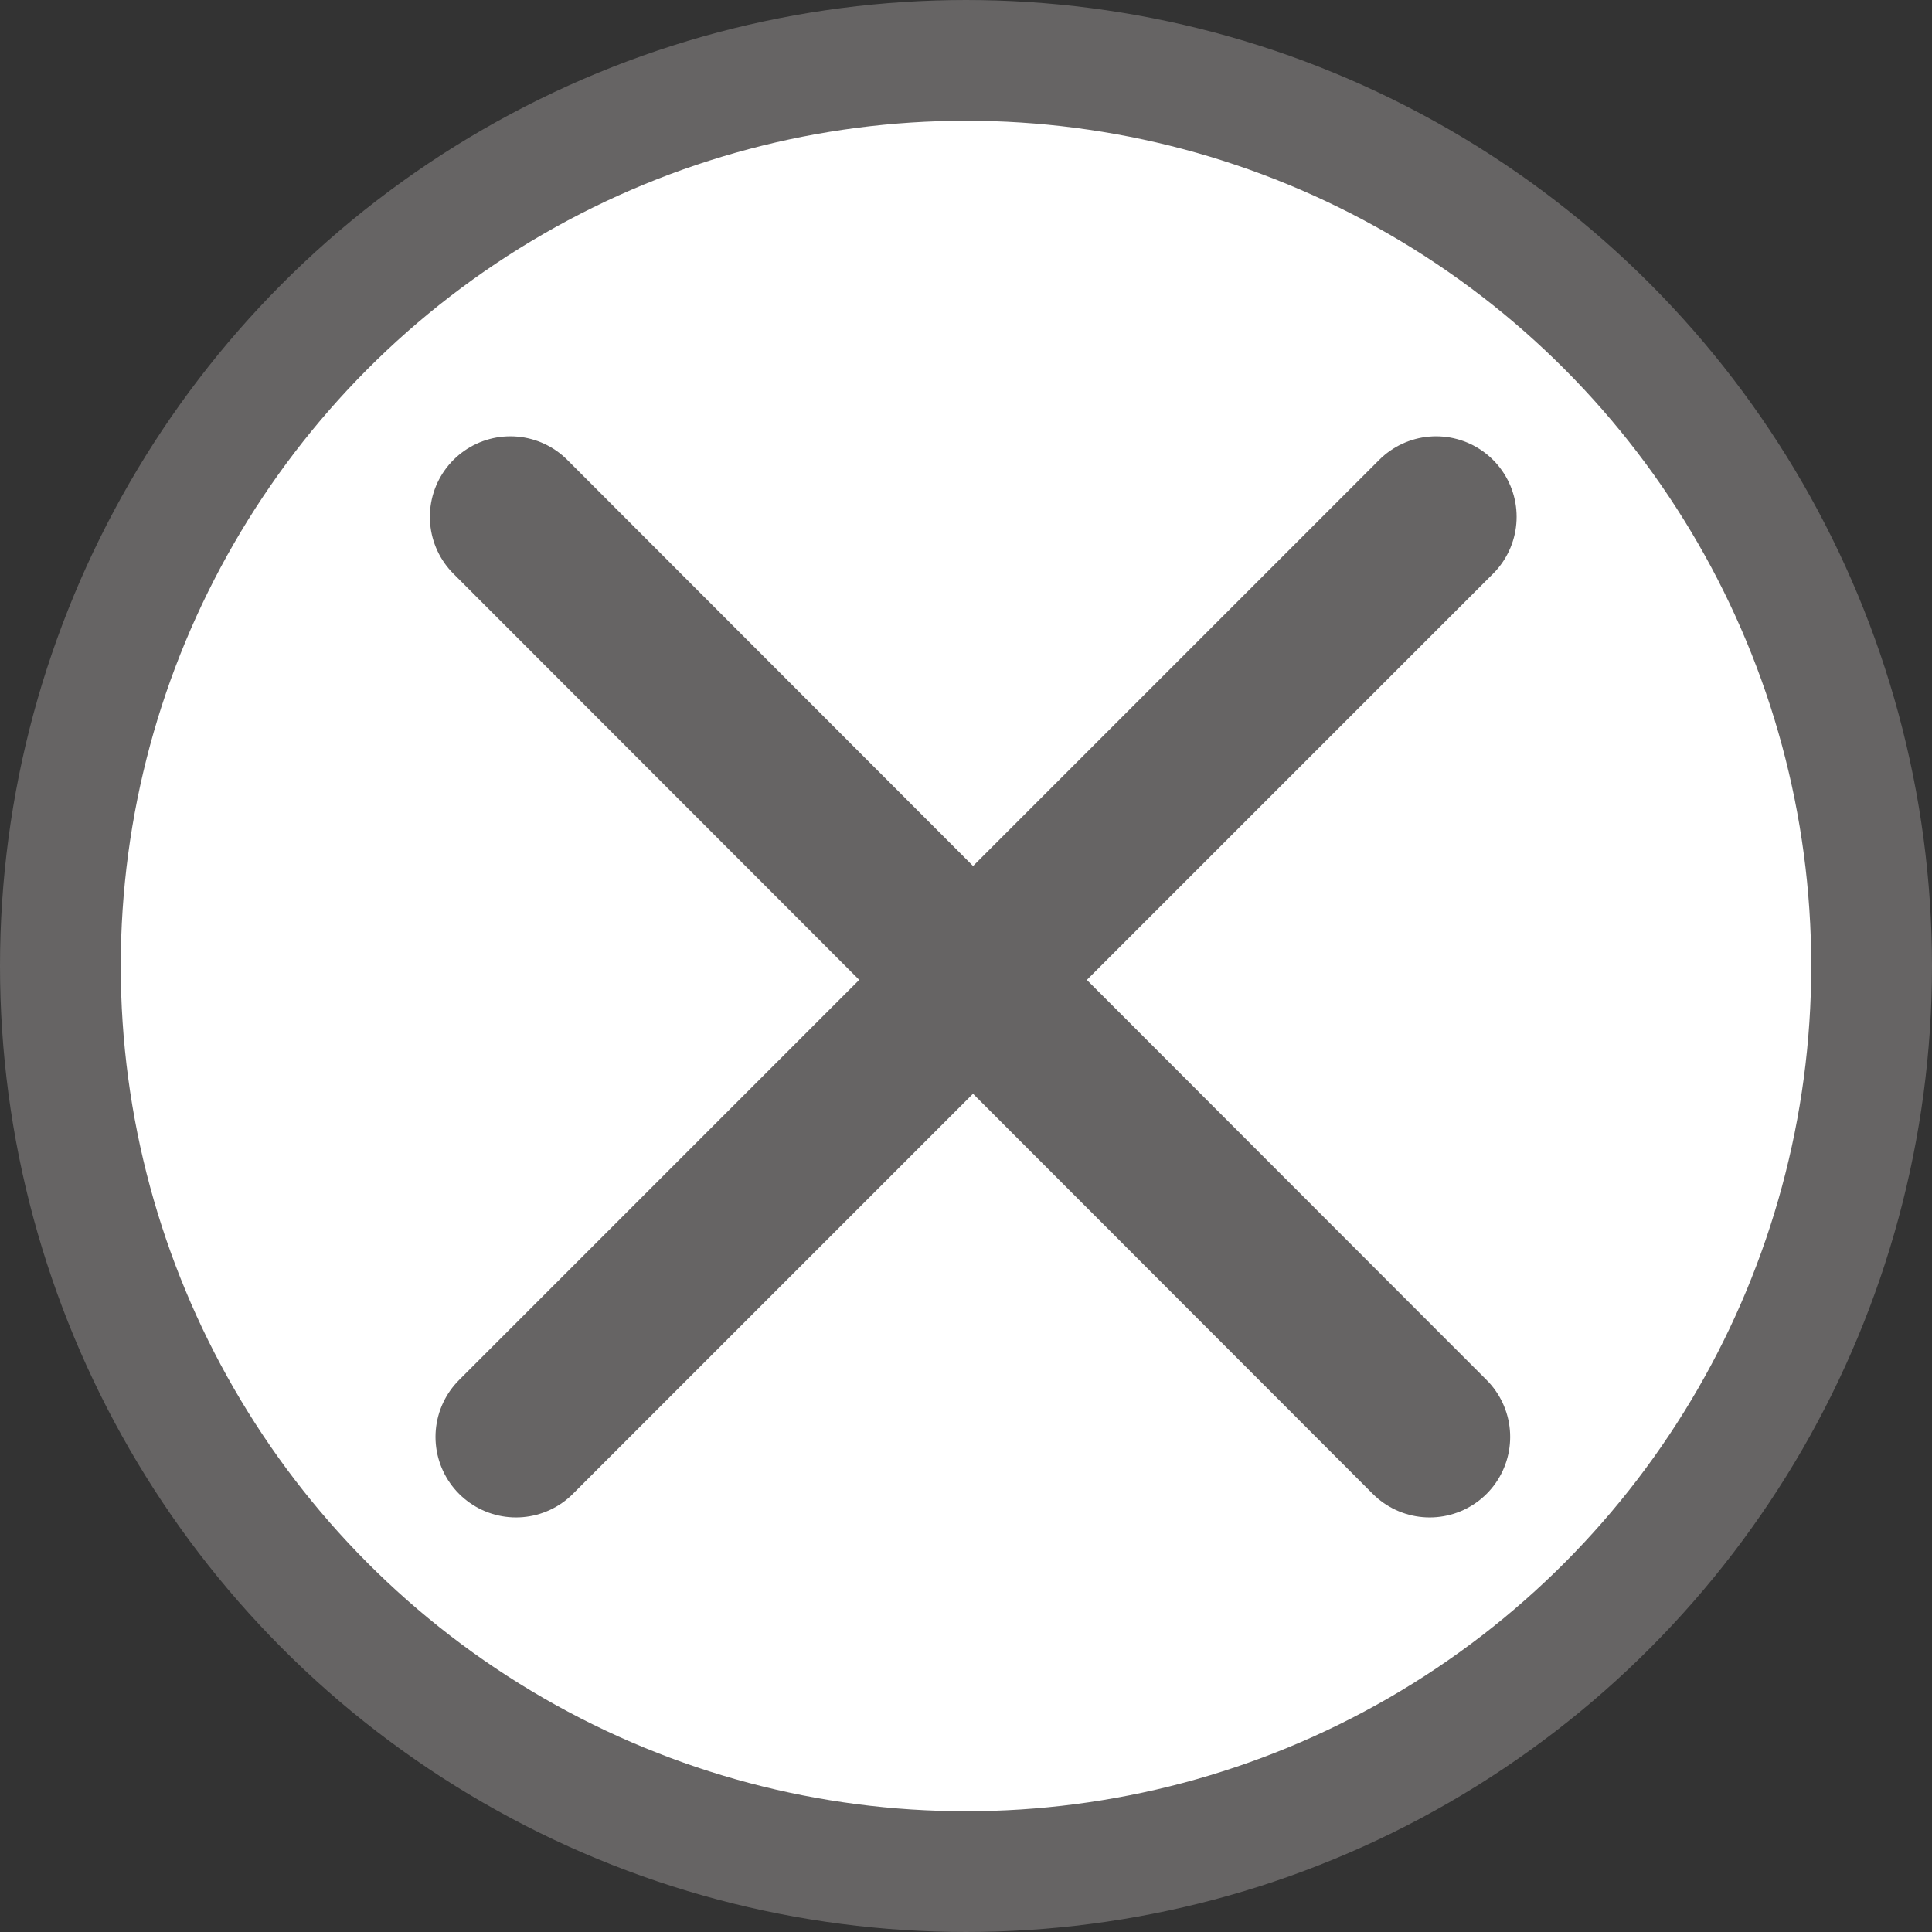
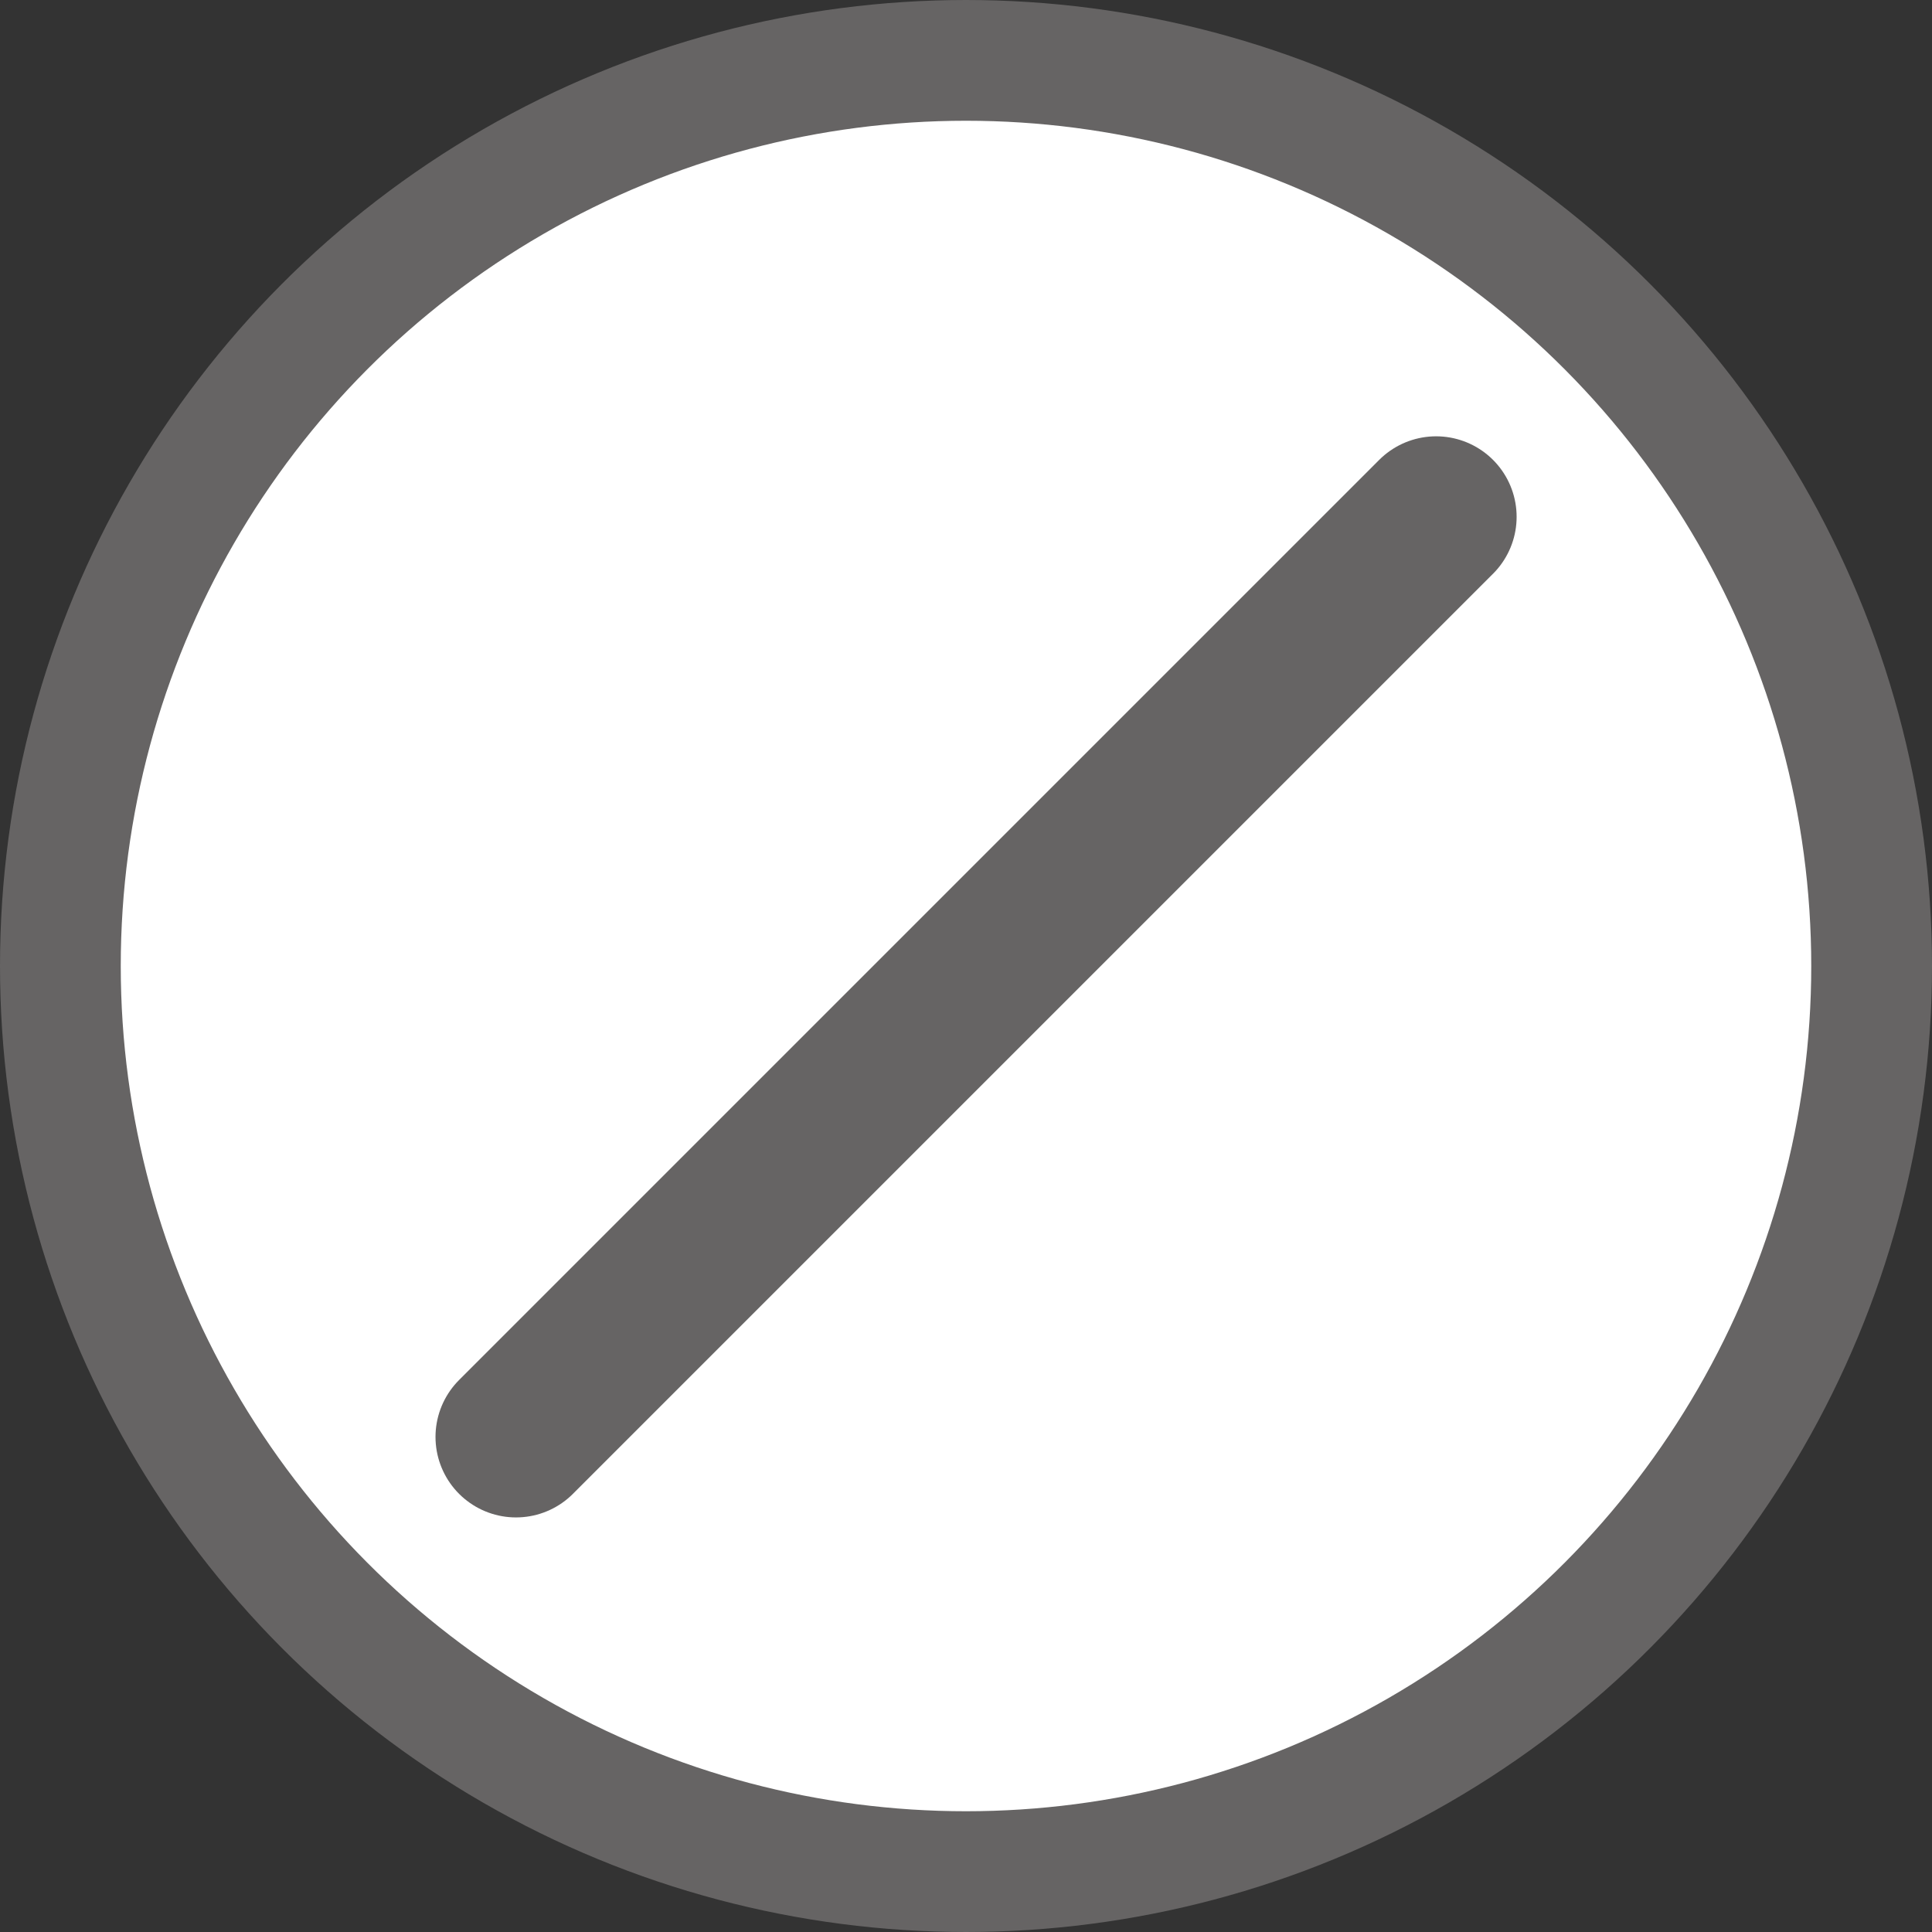
<svg xmlns="http://www.w3.org/2000/svg" id="_レイヤー_1" data-name="レイヤー 1" version="1.1" viewBox="0 0 24 24">
  <rect x="0" y="0" width="24" height="24" fill="#333333" stroke="none" />
  <circle cx="12" cy="12" r="11.25" fill="#fff" stroke="#666464" stroke-width="1.5" />
  <path d="M17.84,6.42l-11.43,11.43" fill="none" stroke="#666464" stroke-linecap="round" stroke-width="2" />
-   <path d="M17.76,17.85L6.34,6.42" fill="none" stroke="#666464" stroke-linecap="round" stroke-width="2" />
</svg>